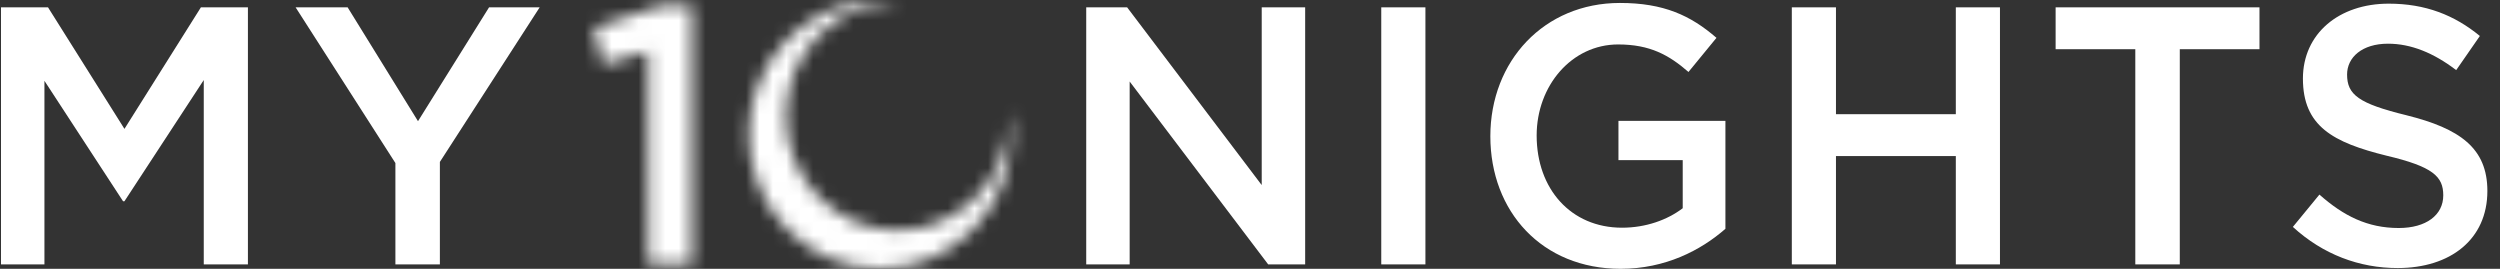
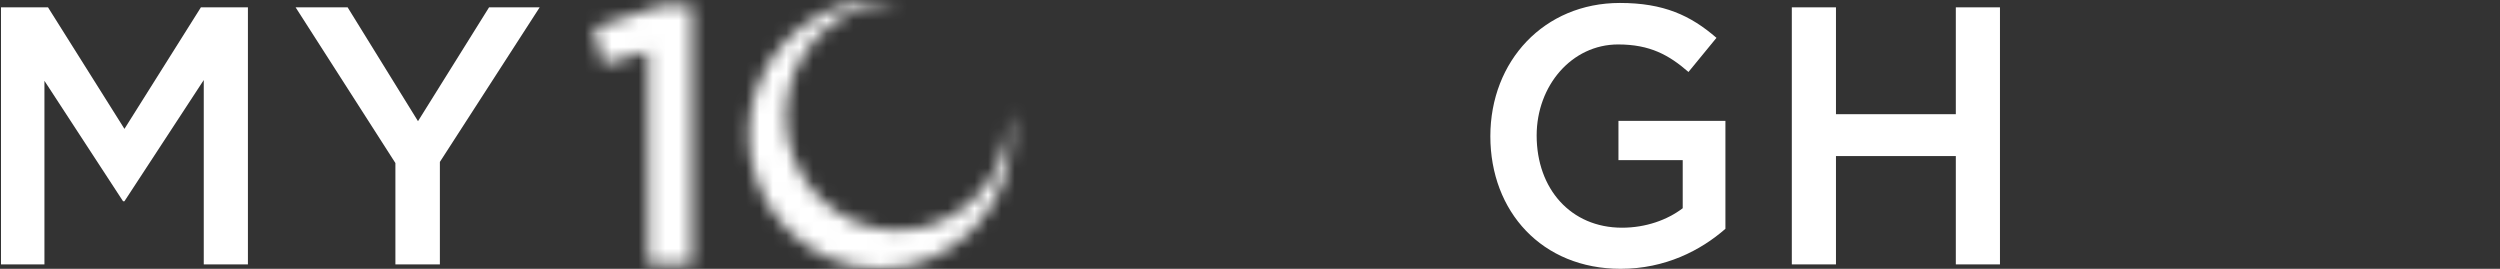
<svg xmlns="http://www.w3.org/2000/svg" width="186" height="20" viewBox="0 0 186 20" fill="none">
  <rect x="0" y="0" width="186" height="20" fill="#333333" stroke="none" />
  <path d="M9.259 14.972H9.154L3.306 6.012V19.671H0.074V0.546H3.572L9.259 9.588L14.947 0.546H18.445V19.671H15.16V5.955L9.259 14.972Z" fill="white" />
  <path d="M32.727 19.671H29.418V12.131L21.993 0.546H25.864L31.099 9.016L36.386 0.546H40.152L32.727 12.047V19.669V19.671Z" fill="white" />
-   <path d="M93.874 0.546H97.104V19.671H94.353L84.047 6.065V19.671H80.815V0.546H83.859L93.872 13.77V0.546H93.874Z" fill="white" />
-   <path d="M106.051 0.546V19.671H102.766V0.546H106.051Z" fill="white" />
  <path d="M120.574 20C114.725 20 110.882 15.739 110.882 10.137C110.882 4.535 114.886 0.22 120.521 0.22C123.779 0.22 125.78 1.148 127.705 2.815L125.622 5.355C124.179 4.099 122.766 3.307 120.388 3.307C116.943 3.307 114.327 6.368 114.327 10.083C114.327 14.044 116.863 16.941 120.681 16.941C122.443 16.941 124.047 16.367 125.194 15.492V11.913H120.413V8.991H128.371V17.023C126.529 18.636 123.886 20 120.574 20Z" fill="white" />
  <path d="M136.596 11.611V19.671H133.311V0.546H136.596V8.496H145.513V0.546H148.797V19.671H145.513V11.611H136.596Z" fill="white" />
-   <path d="M162.176 19.671H158.867V3.661H152.938V0.546H168.105V3.661H162.176V19.671Z" fill="white" />
-   <path d="M179.053 8.578C183.004 9.563 185.061 11.011 185.061 14.206C185.061 17.813 182.309 19.943 178.386 19.943C175.53 19.943 172.831 18.933 170.589 16.882L172.565 14.477C174.354 16.062 176.143 16.964 178.467 16.964C180.496 16.964 181.779 16.008 181.779 14.534C181.779 13.139 181.029 12.403 177.559 11.583C173.58 10.599 171.337 9.396 171.337 5.845C171.337 2.513 174.007 0.272 177.719 0.272C180.443 0.272 182.606 1.118 184.502 2.677L182.741 5.217C181.059 3.933 179.377 3.251 177.667 3.251C175.745 3.251 174.623 4.261 174.623 5.545C174.623 7.048 175.477 7.704 179.056 8.578H179.053Z" fill="white" />
  <mask id="mask0_11132_713" style="mask-type:alpha" maskUnits="userSpaceOnUse" x="44" y="0" width="32" height="20">
    <path fill-rule="evenodd" clip-rule="evenodd" d="M65.481 20C70.879 20 75.254 15.523 75.254 10C75.254 9.299 75.184 8.616 75.05 7.956C75.068 8.182 75.077 8.411 75.077 8.642C75.077 13.333 71.36 17.136 66.776 17.136C62.191 17.136 58.474 13.333 58.474 8.642C58.474 3.952 62.191 0.149 66.776 0.149C66.933 0.149 67.089 0.153 67.244 0.162C66.672 0.056 66.083 0 65.481 0C60.083 0 55.708 4.477 55.708 10C55.708 15.523 60.083 20 65.481 20Z" fill="white" />
    <path d="M49.193 0.41H51.488V19.672H48.231V3.825L44.866 4.781L44.172 2.048L49.191 0.41H49.193Z" fill="white" />
  </mask>
  <g mask="url(#mask0_11132_713)">
    <path d="M78.952 -5.504H41.351V26.515H78.952V-5.504Z" fill="white" />
  </g>
</svg>